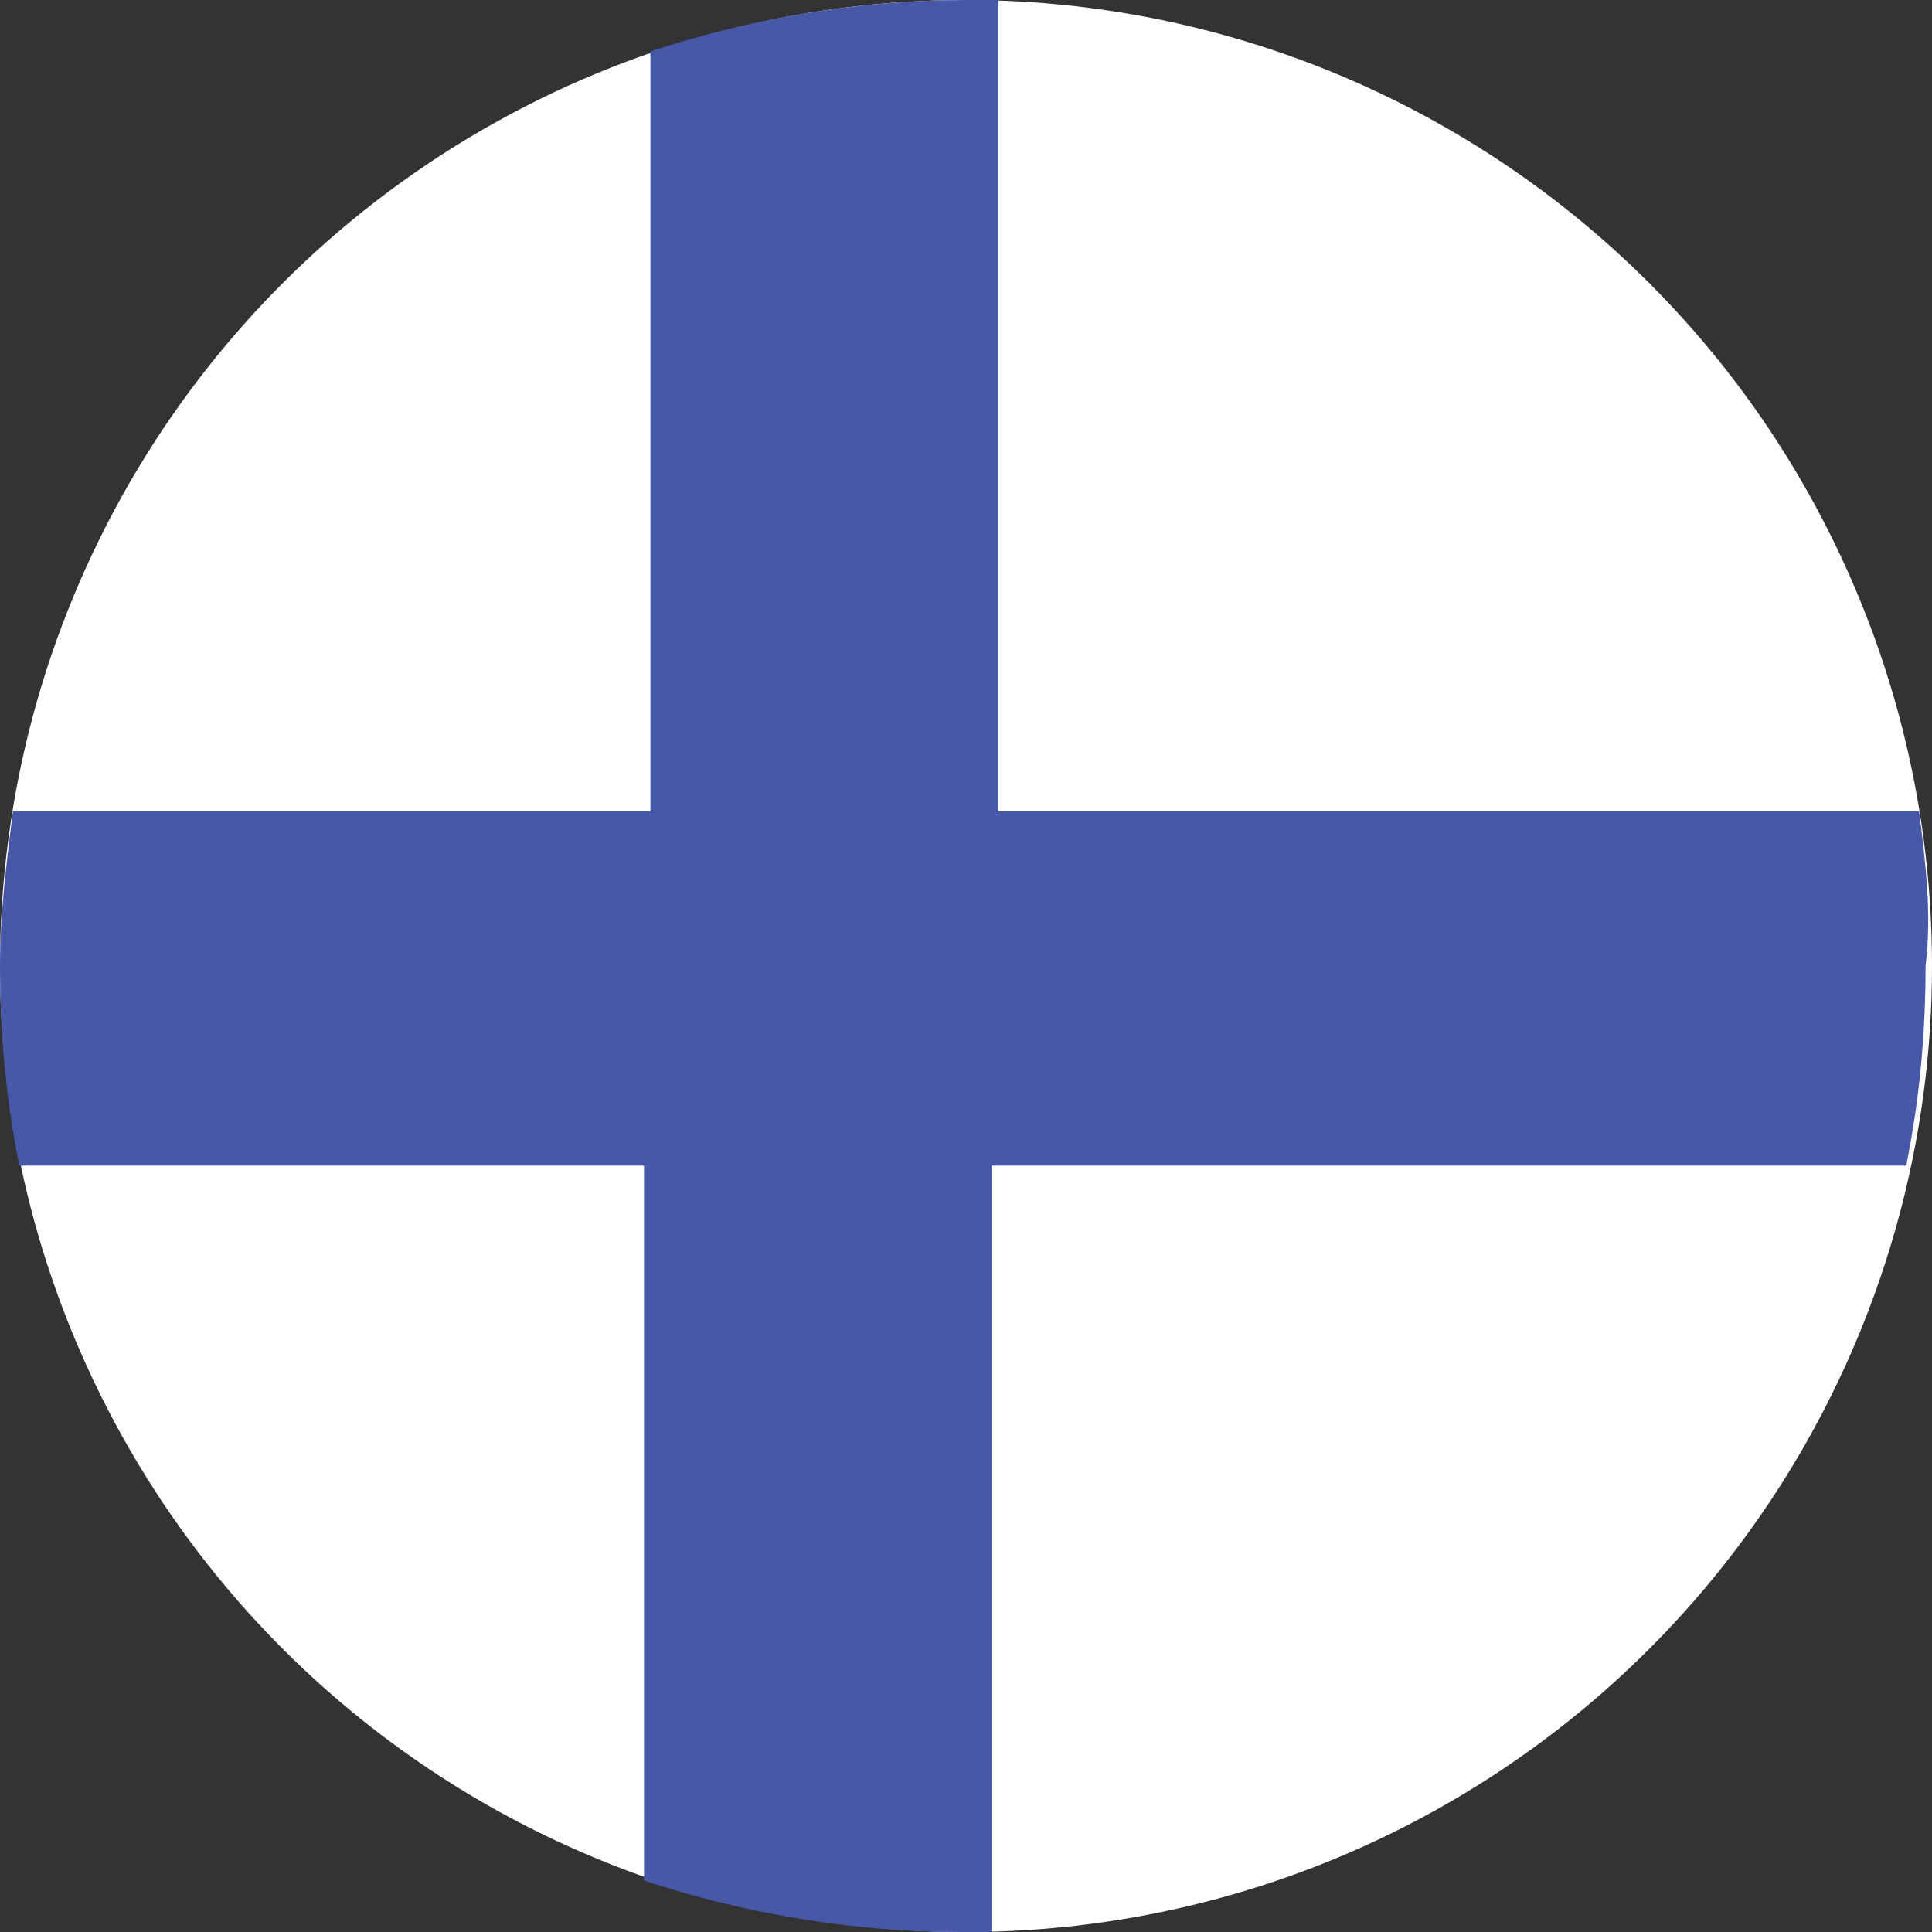
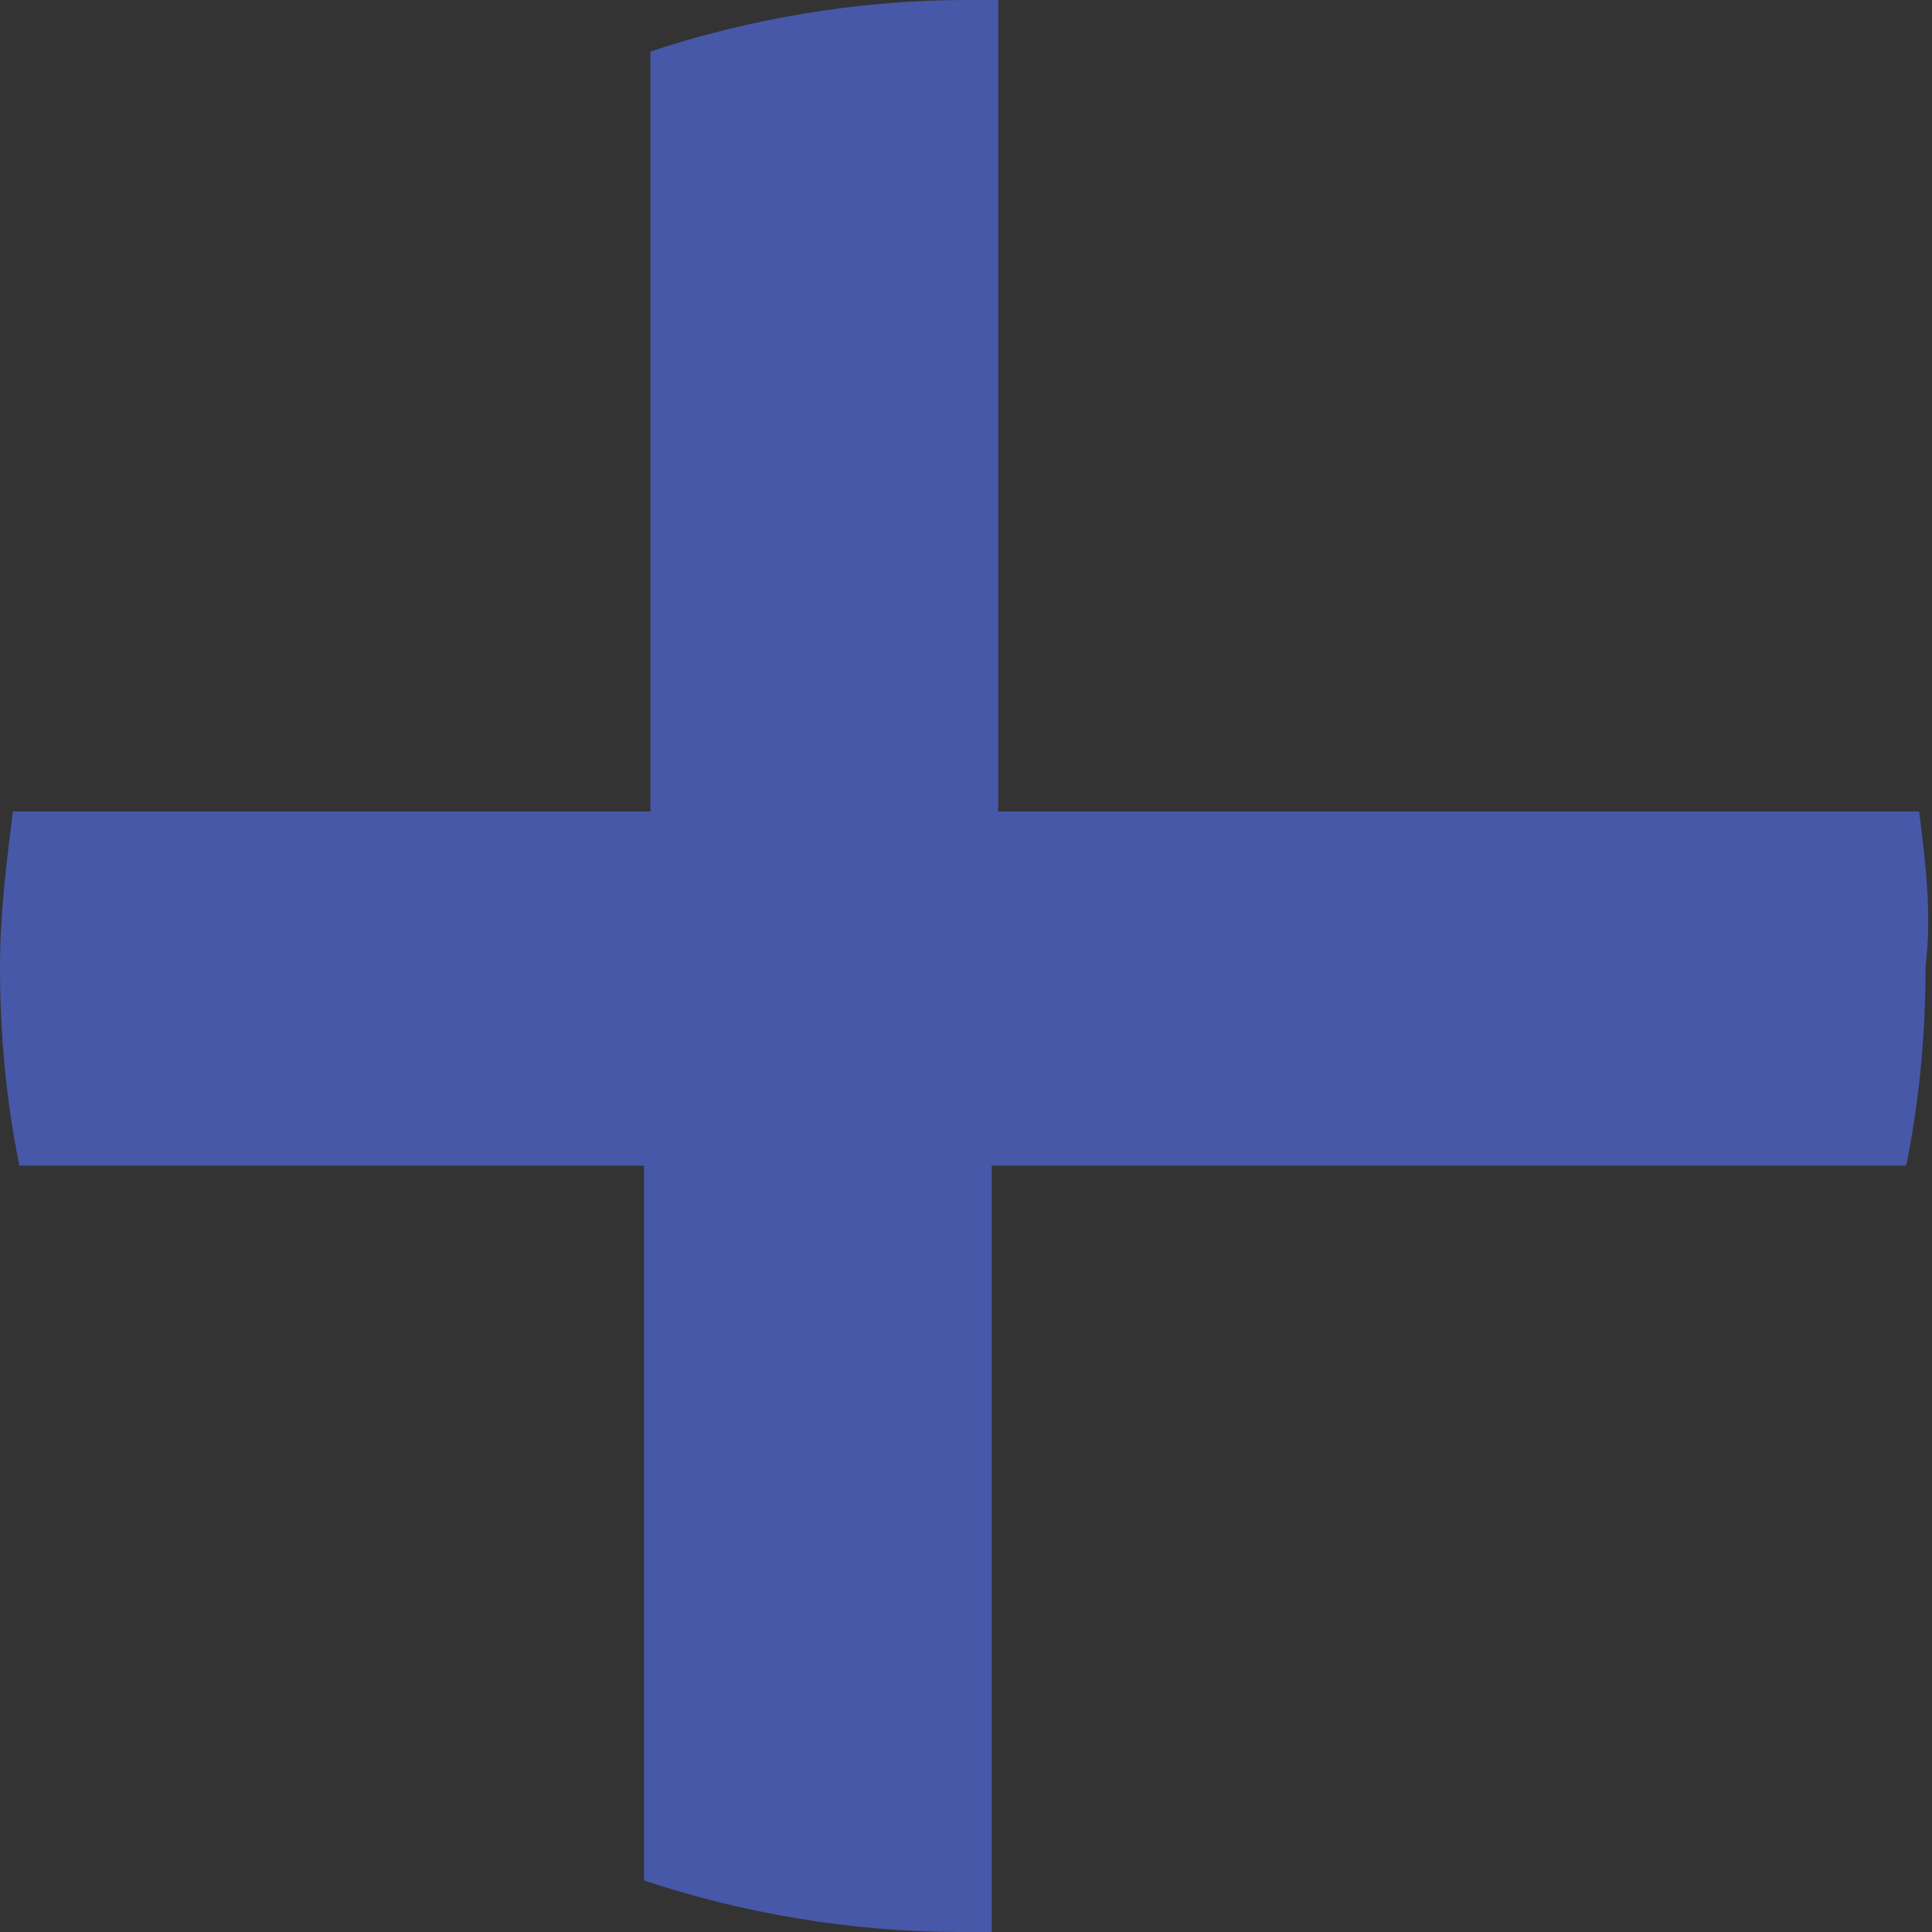
<svg xmlns="http://www.w3.org/2000/svg" version="1.1" id="Lager_1" x="0px" y="0px" width="30px" height="30px" xml:space="preserve">
  <rect width="100%" height="100%" fill="#333333" stroke="none" />
  <style type="text/css">
	.st0{fill:#FFFFFF;}
	.st1{fill:#4758A9;}
</style>
  <g>
-     <circle class="st0" cx="15" cy="15" r="15" />
-     <path class="st1" d="M29.8,12.6H15.5V0c-0.2,0-0.3,0-0.5,0c-1.7,0-3.4,0.3-4.9,0.8v11.8H0.2C0.1,13.4,0,14.2,0,15   c0,1.1,0.1,2.1,0.3,3.1h9.7v11.1c1.5,0.5,3.2,0.8,4.9,0.8c0.2,0,0.3,0,0.5,0V18.1h14.2c0.2-1,0.3-2,0.3-3.1   C30,14.2,29.9,13.4,29.8,12.6z" />
+     <path class="st1" d="M29.8,12.6H15.5V0c-0.2,0-0.3,0-0.5,0c-1.7,0-3.4,0.3-4.9,0.8v11.8H0.2C0.1,13.4,0,14.2,0,15   c0,1.1,0.1,2.1,0.3,3.1h9.7v11.1c1.5,0.5,3.2,0.8,4.9,0.8c0.2,0,0.3,0,0.5,0V18.1h14.2c0.2-1,0.3-2,0.3-3.1   C30,14.2,29.9,13.4,29.8,12.6" />
  </g>
</svg>